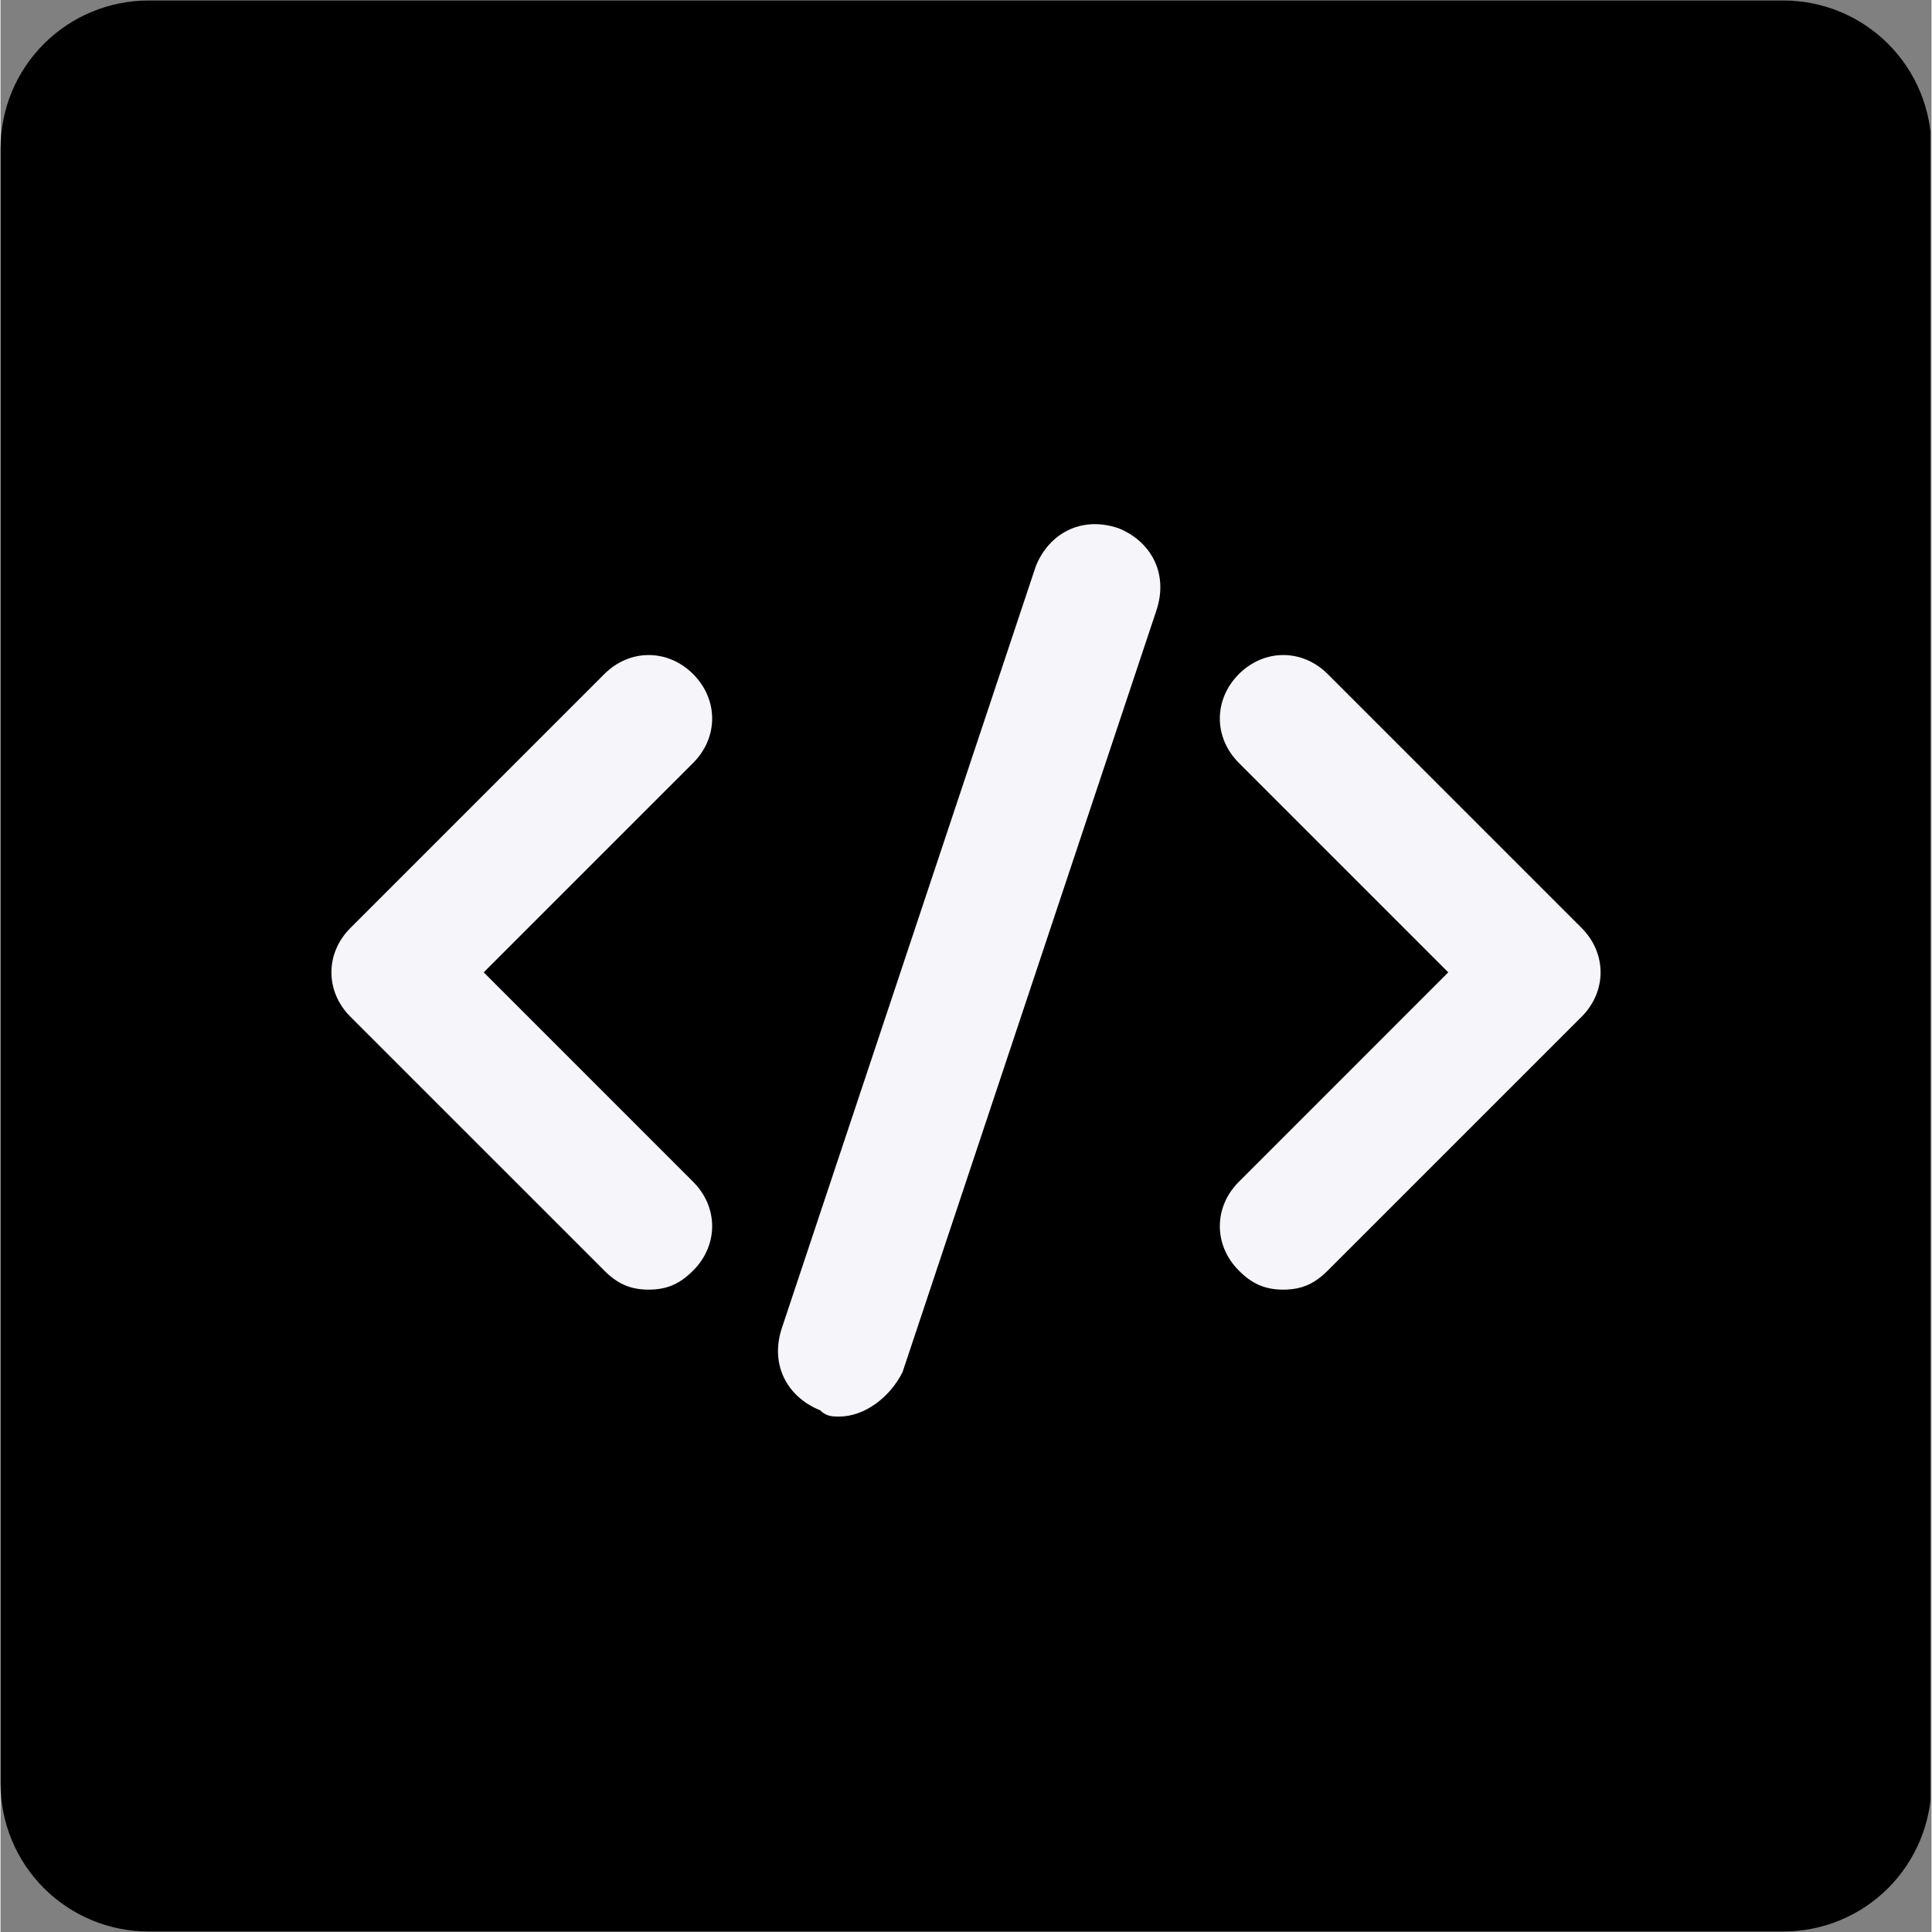
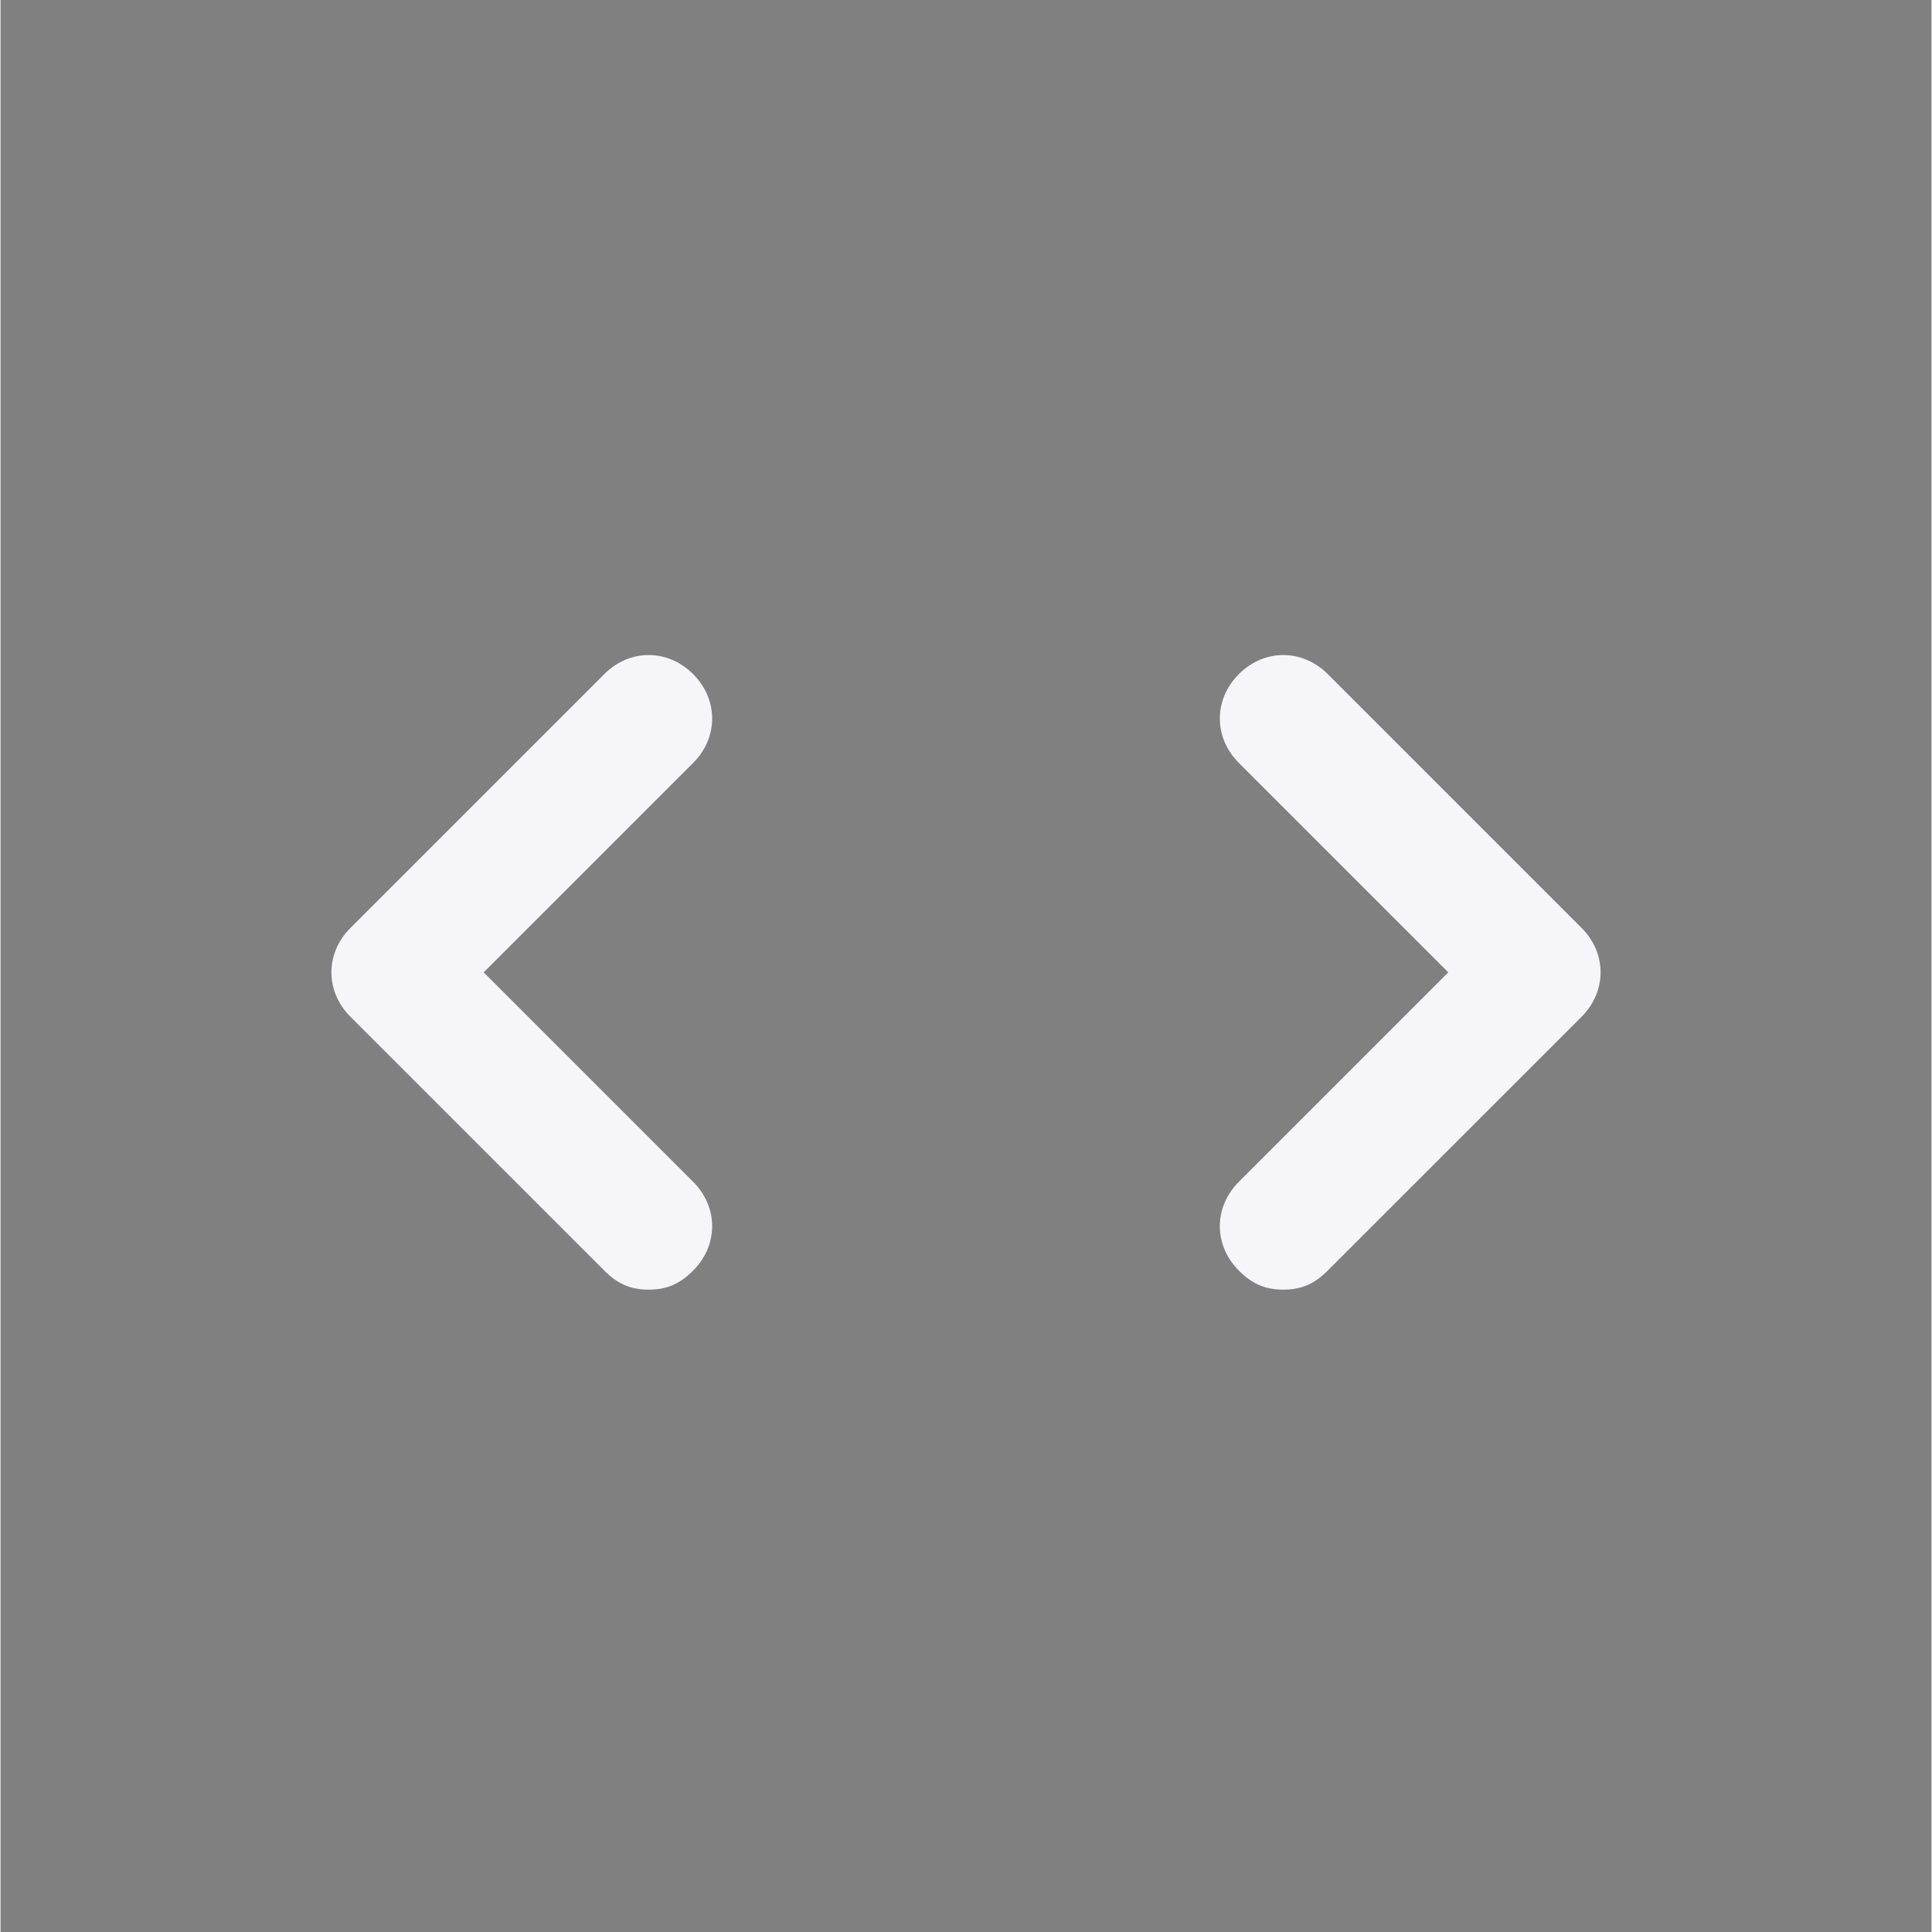
<svg xmlns="http://www.w3.org/2000/svg" width="300" zoomAndPan="magnify" viewBox="0 0 224.88 225" height="300" preserveAspectRatio="xMidYMid meet" version="1.0">
  <rect x="0" y="0" width="224.88" height="225" fill="#808080" stroke="none" />
  <defs>
    <clipPath id="41799358ae">
-       <path d="M 0 0.059 L 224.762 0.059 L 224.762 224.938 L 0 224.938 Z M 0 0.059 " clip-rule="nonzero" />
-     </clipPath>
+       </clipPath>
    <clipPath id="b5dba62ff4">
      <path d="M 17.242 0.059 L 207.641 0.059 C 212.211 0.059 216.598 1.875 219.832 5.109 C 223.062 8.344 224.879 12.727 224.879 17.301 L 224.879 207.699 C 224.879 212.273 223.062 216.656 219.832 219.891 C 216.598 223.125 212.211 224.941 207.641 224.941 L 17.242 224.941 C 12.668 224.941 8.281 223.125 5.051 219.891 C 1.816 216.656 0 212.273 0 207.699 L 0 17.301 C 0 12.727 1.816 8.344 5.051 5.109 C 8.281 1.875 12.668 0.059 17.242 0.059 Z M 17.242 0.059 " clip-rule="nonzero" />
    </clipPath>
    <clipPath id="268ec2618c">
-       <path d="M 90 61 L 136 61 L 136 164.973 L 90 164.973 Z M 90 61 " clip-rule="nonzero" />
-     </clipPath>
+       </clipPath>
  </defs>
  <g clip-path="url(#41799358ae)">
    <g clip-path="url(#b5dba62ff4)">
      <path fill="#000000" d="M 0 0.059 L 224.879 0.059 L 224.879 224.941 L 0 224.941 Z M 0 0.059 " fill-opacity="1" fill-rule="nonzero" />
    </g>
  </g>
  <path fill="#f5f5fa" d="M 75.488 150.191 C 73.27 150.191 71.793 149.453 70.316 147.973 L 40.754 118.414 C 37.797 115.457 37.797 111.023 40.754 108.066 L 70.316 78.504 C 73.27 75.547 77.703 75.547 80.66 78.504 C 83.617 81.461 83.617 85.895 80.66 88.852 L 56.273 113.238 L 80.66 137.629 C 83.617 140.582 83.617 145.02 80.66 147.973 C 79.184 149.453 77.703 150.191 75.488 150.191 Z M 75.488 150.191 " fill-opacity="1" fill-rule="nonzero" />
  <path fill="#f5f5fa" d="M 149.391 150.191 C 147.176 150.191 145.695 149.453 144.219 147.973 C 141.262 145.02 141.262 140.582 144.219 137.629 L 168.605 113.238 L 144.219 88.852 C 141.262 85.895 141.262 81.461 144.219 78.504 C 147.176 75.547 151.609 75.547 154.566 78.504 L 184.129 108.066 C 187.082 111.023 187.082 115.457 184.129 118.414 L 154.566 147.973 C 153.086 149.453 151.609 150.191 149.391 150.191 Z M 149.391 150.191 " fill-opacity="1" fill-rule="nonzero" />
  <g clip-path="url(#268ec2618c)">
    <path fill="#f5f5fa" d="M 97.66 164.973 C 96.922 164.973 96.18 164.973 95.441 164.234 C 91.746 162.754 89.531 159.059 91.008 154.625 L 120.57 65.941 C 122.047 62.246 125.742 60.027 130.176 61.508 C 133.871 62.984 136.09 66.68 134.609 71.113 L 105.051 159.797 C 103.57 162.754 100.617 164.973 97.66 164.973 Z M 97.66 164.973 " fill-opacity="1" fill-rule="nonzero" />
  </g>
</svg>